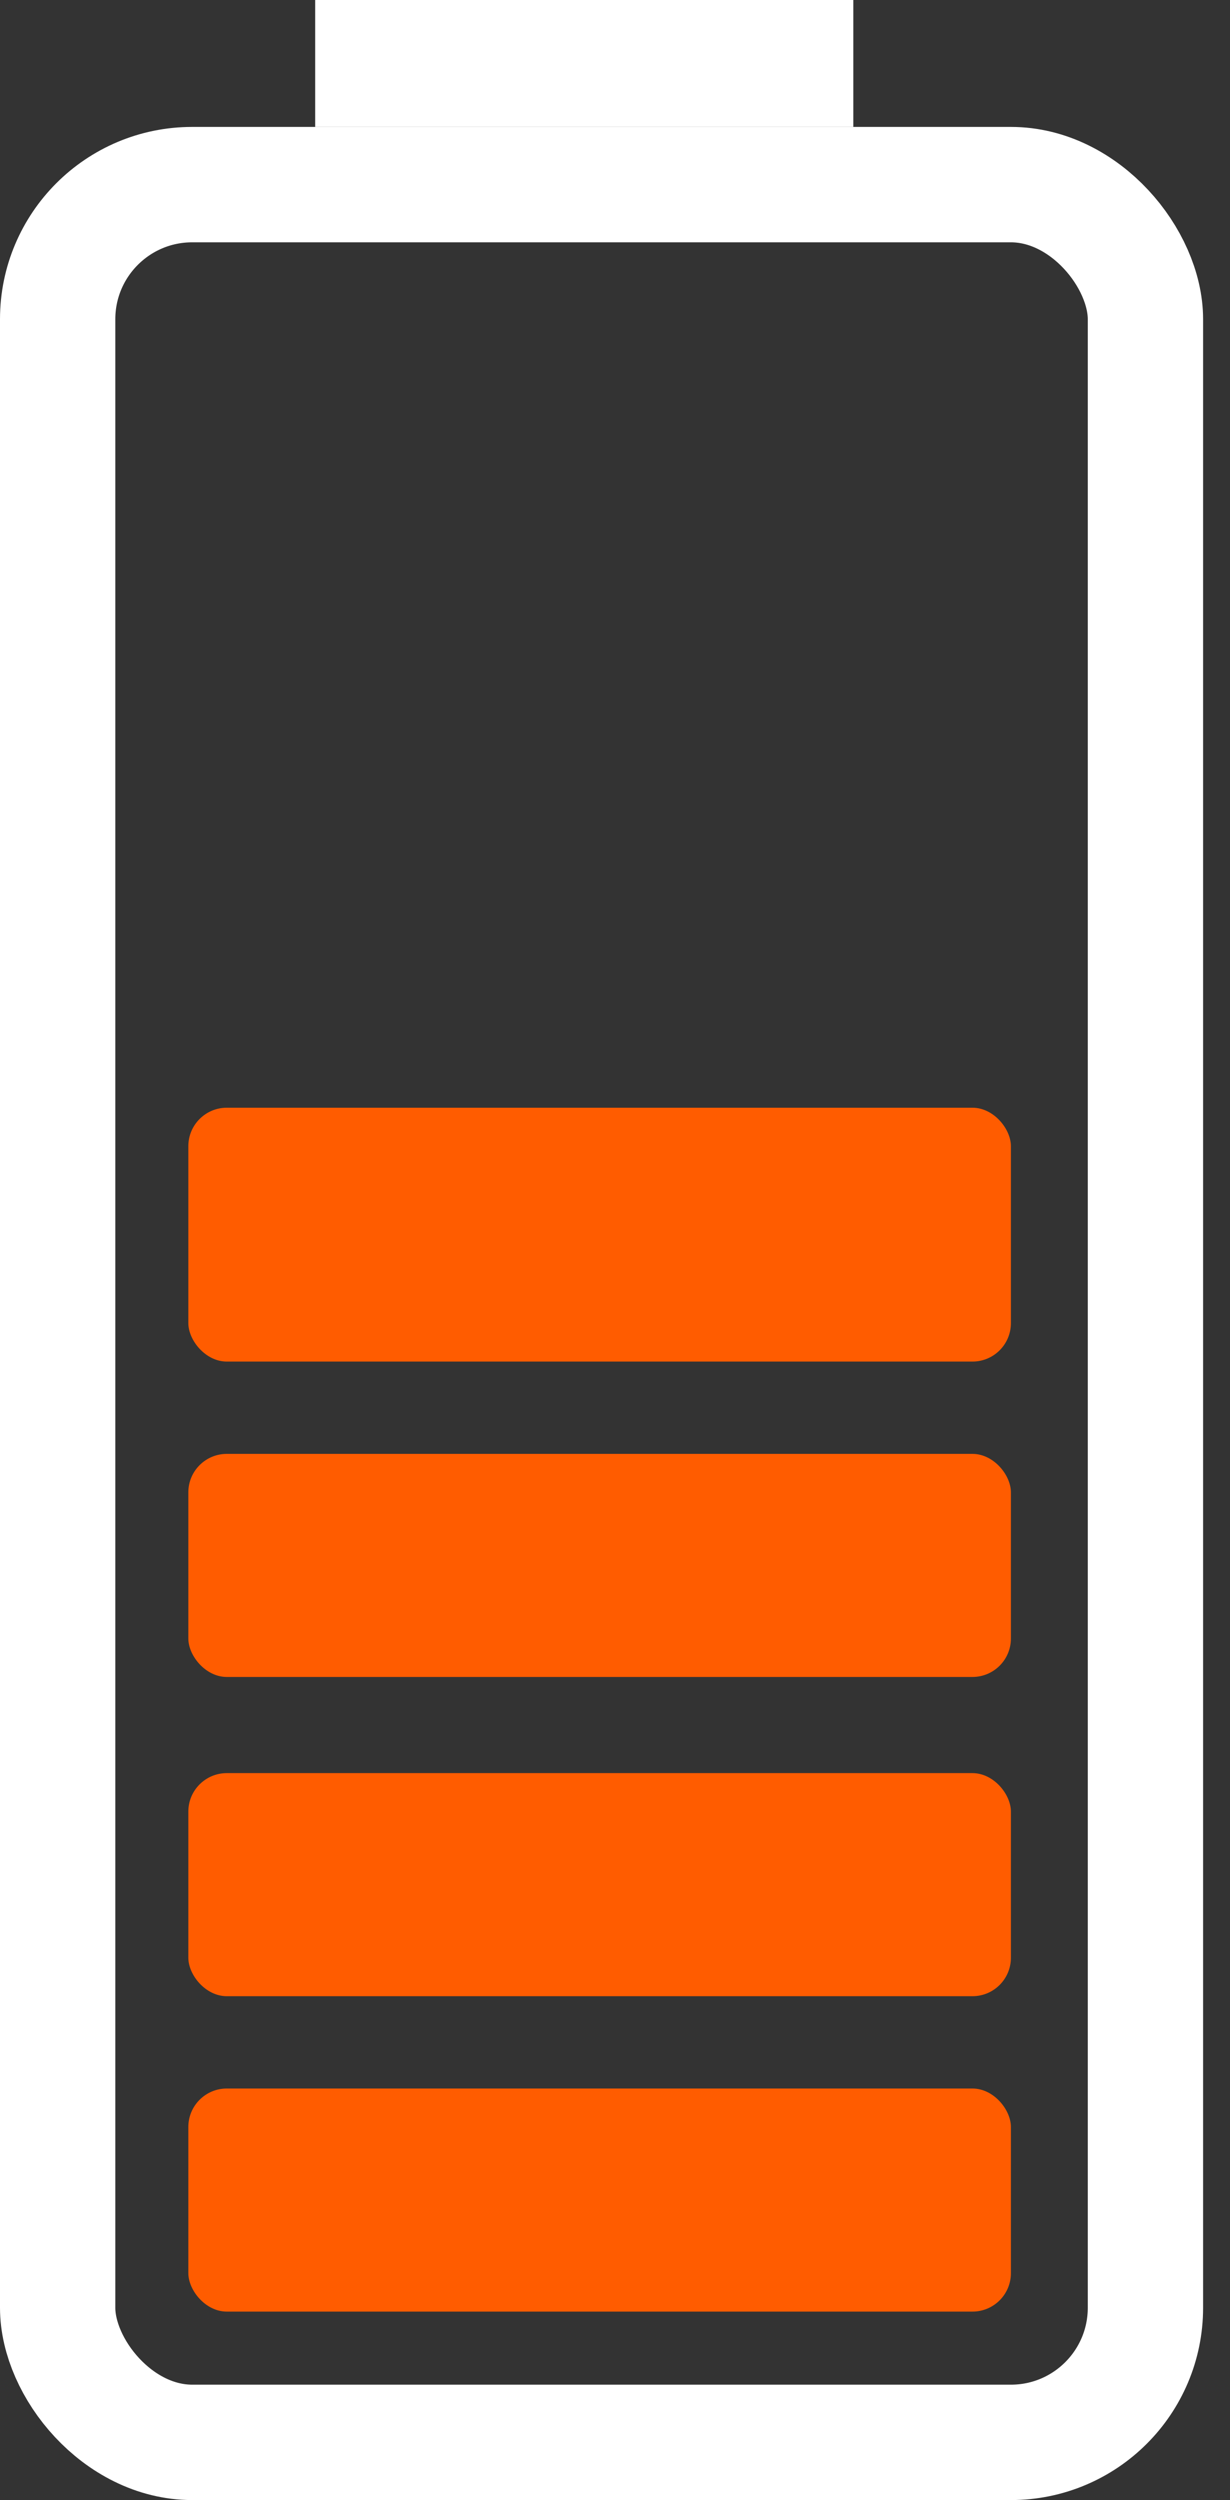
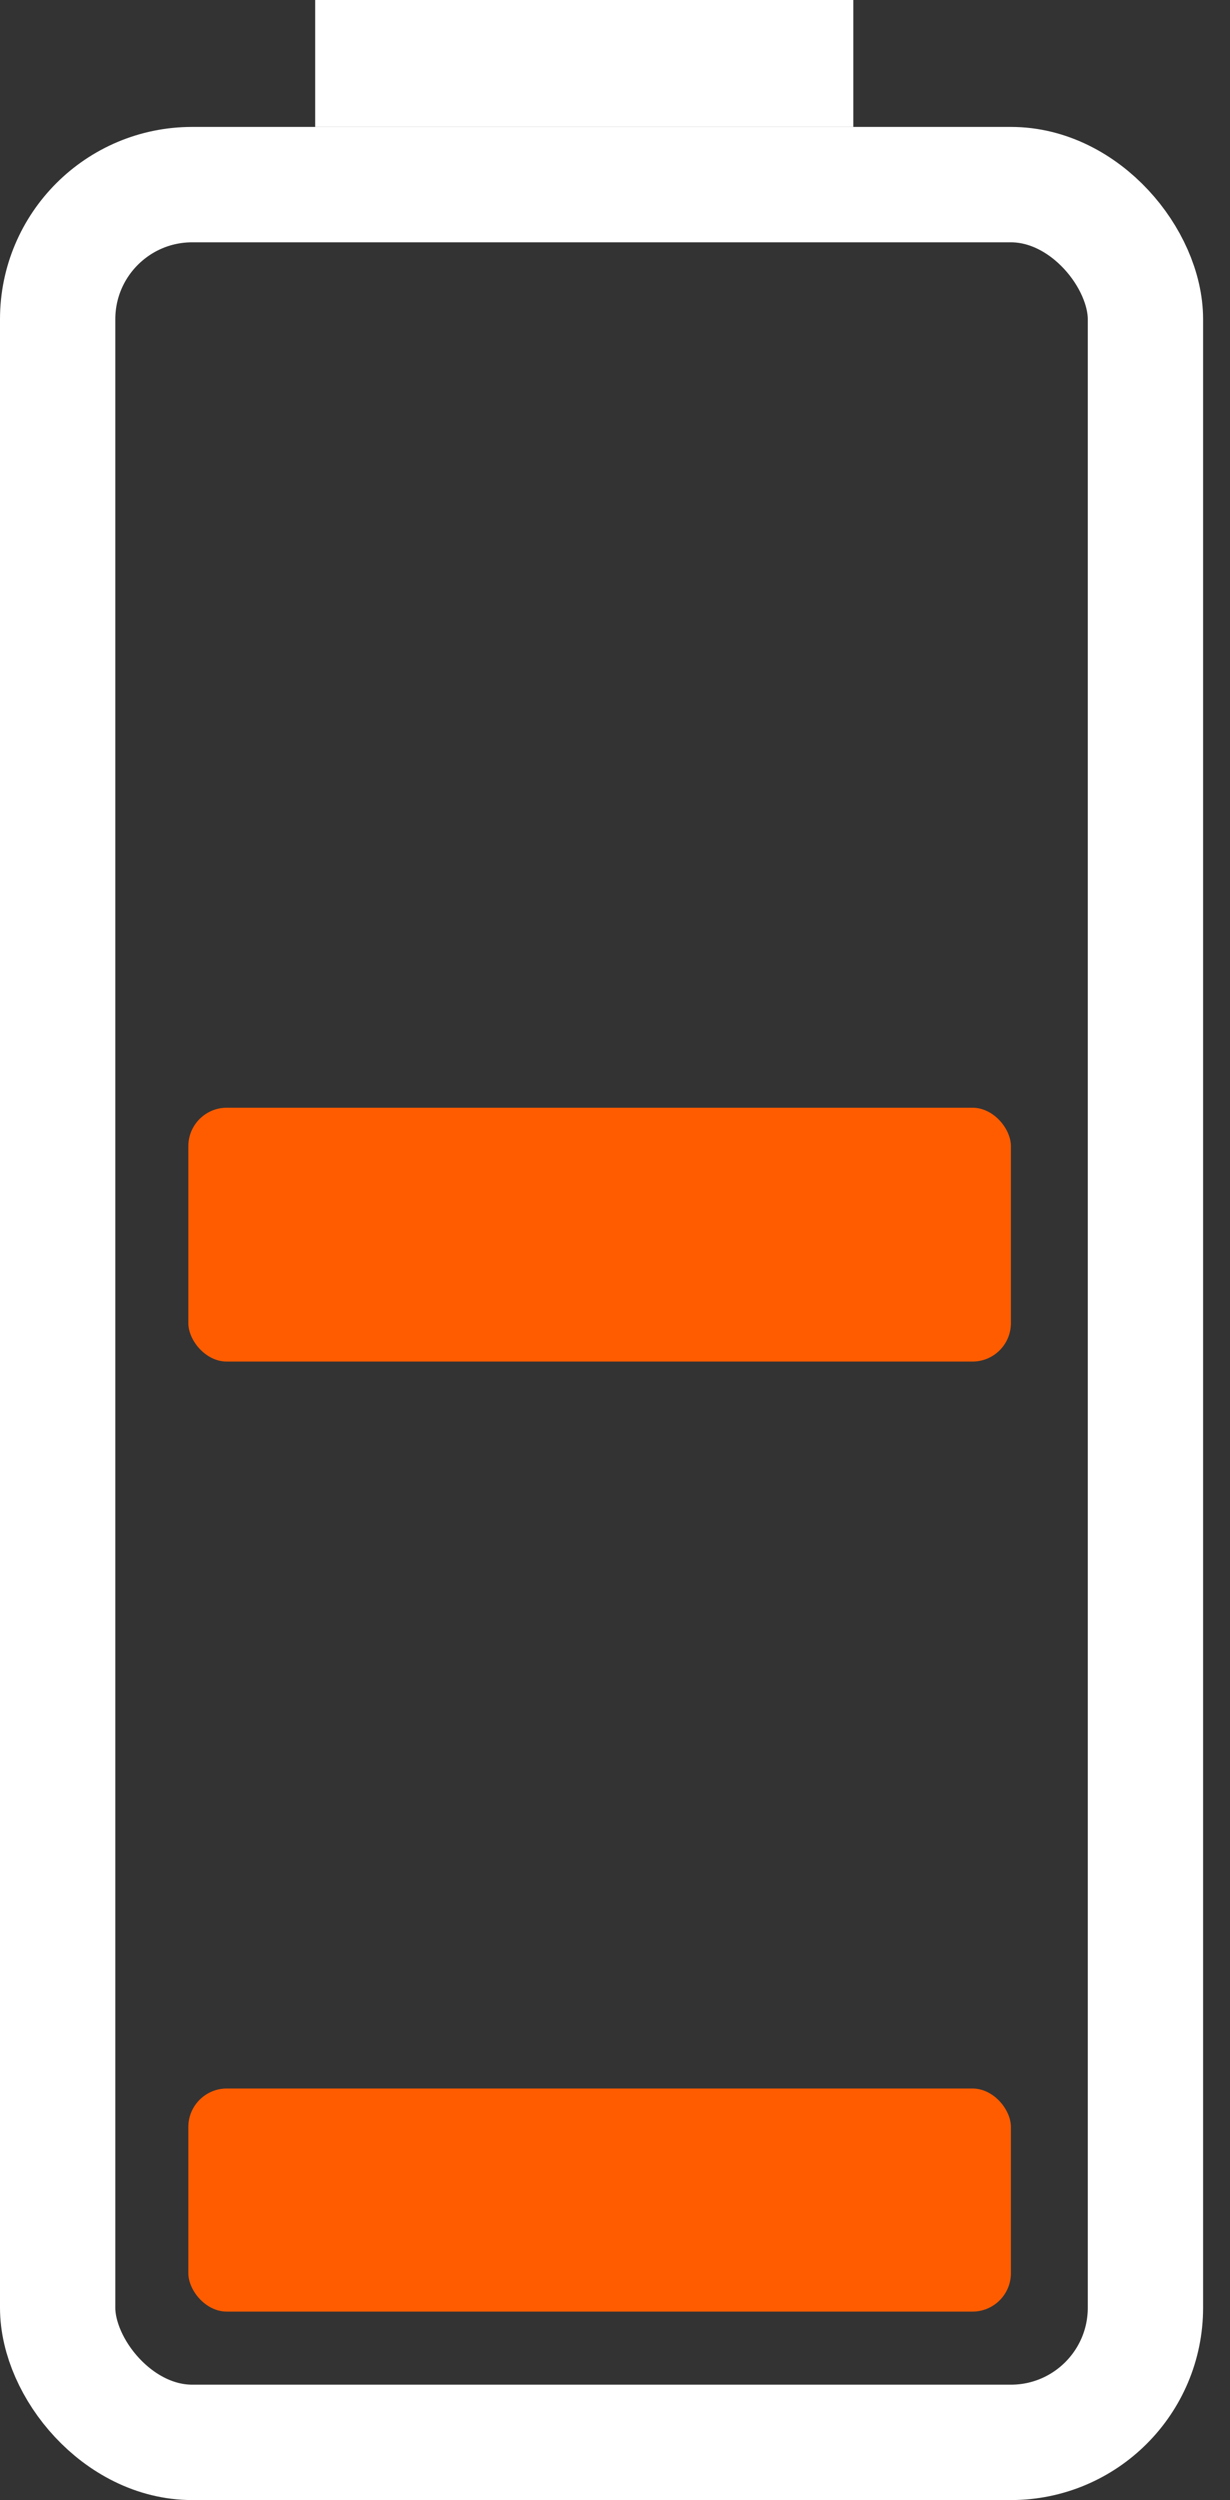
<svg xmlns="http://www.w3.org/2000/svg" id="Layer_1" version="1.1" viewBox="0 0 32 65">
  <rect x="0" y="0" width="32" height="65" fill="#333333" stroke="none" />
  <defs>
    <style>
      .st0, .st1 {
        fill: none;
      }

      .st2 {
        fill: #ff5c00;
      }

      .st1 {
        stroke: #fff;
        stroke-width: 3px;
      }

      .st3 {
        fill: #fff;
      }

      .st4 {
        clip-path: url(#clippath);
      }
    </style>
    <clipPath id="clippath">
      <rect class="st0" width="31.3" height="65" />
    </clipPath>
  </defs>
  <g class="st4">
    <g>
      <rect class="st2" x="4.9" y="54.3" width="21.4" height="5.8" rx="1" ry="1" />
-       <rect class="st2" x="4.9" y="46.1" width="21.4" height="5.8" rx="1" ry="1" />
-       <rect class="st2" x="4.9" y="37.8" width="21.4" height="5.8" rx="1" ry="1" />
      <rect class="st2" x="4.9" y="28.8" width="21.4" height="6.6" rx="1" ry="1" />
      <rect class="st1" x="1.5" y="4.8" width="28.3" height="58.7" rx="3.5" ry="3.5" />
      <rect class="st3" x="8.2" width="14" height="3.3" />
    </g>
  </g>
</svg>